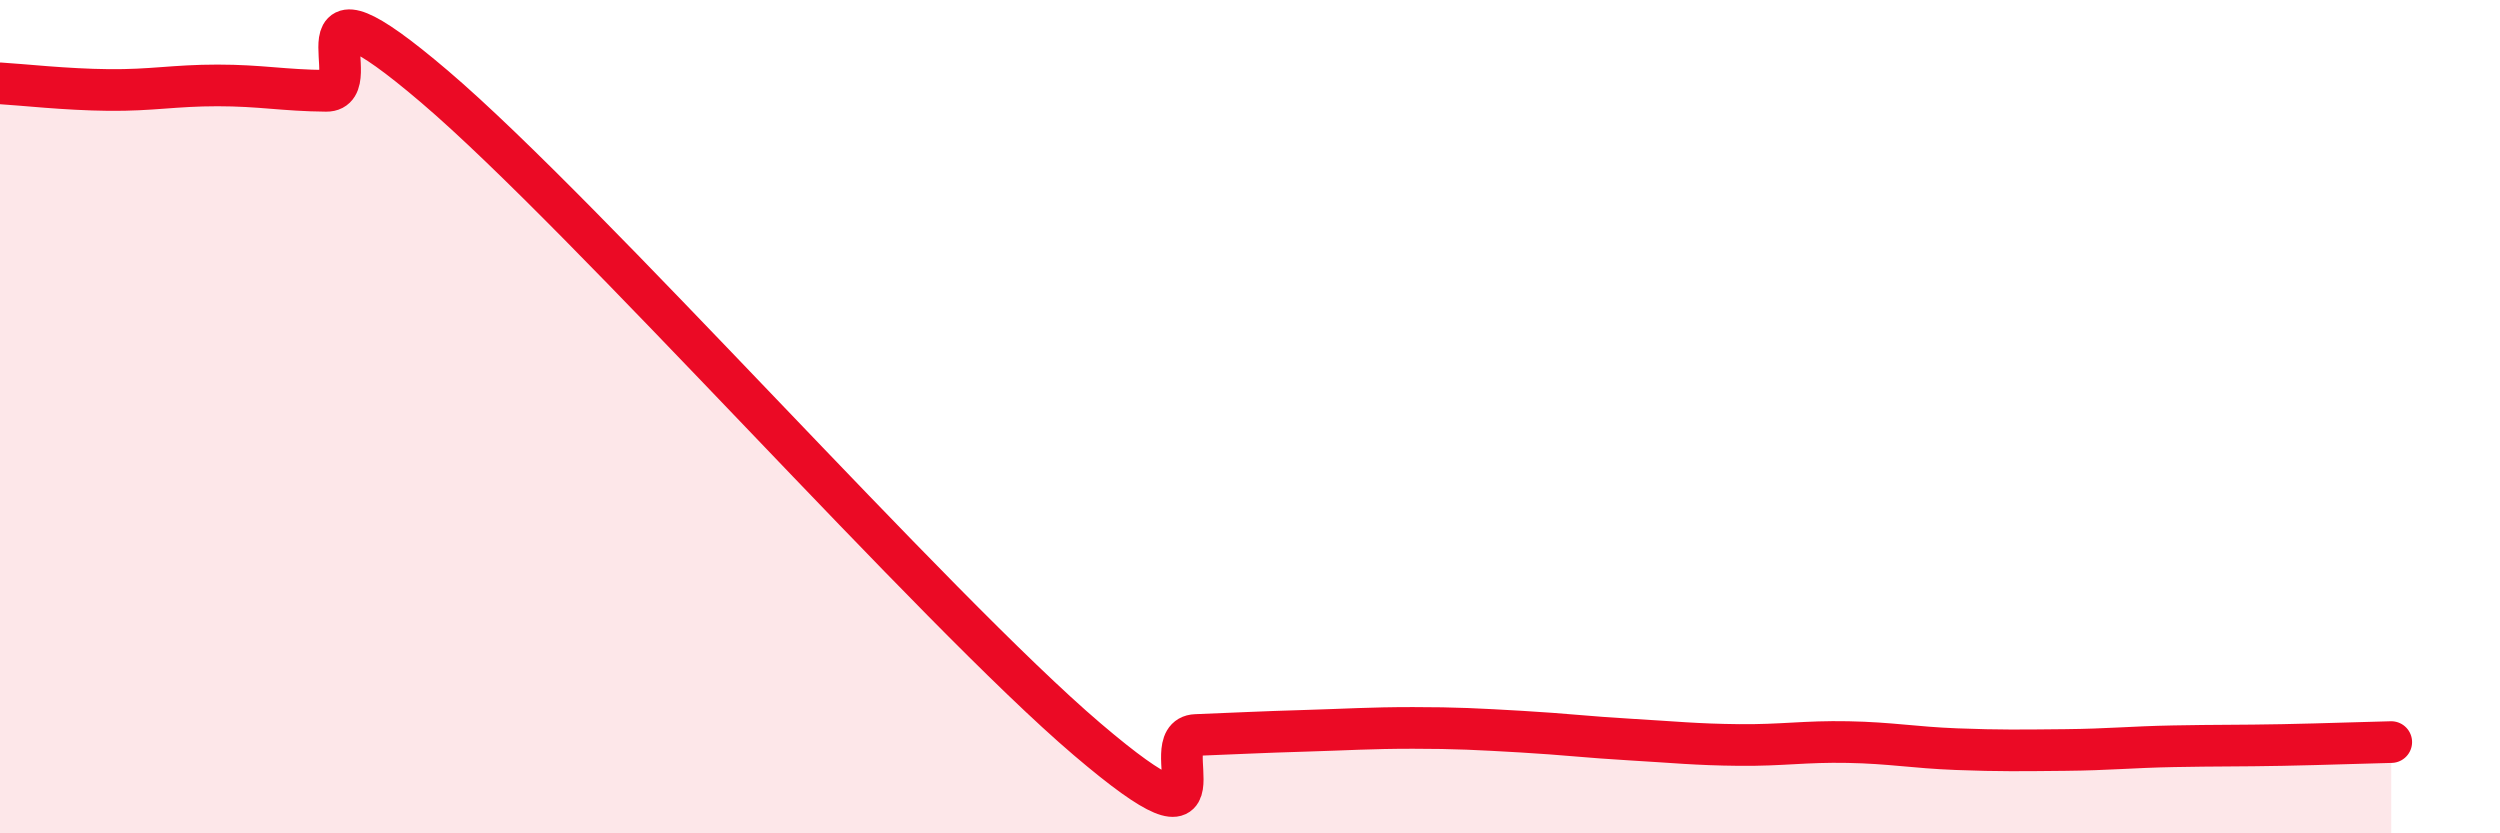
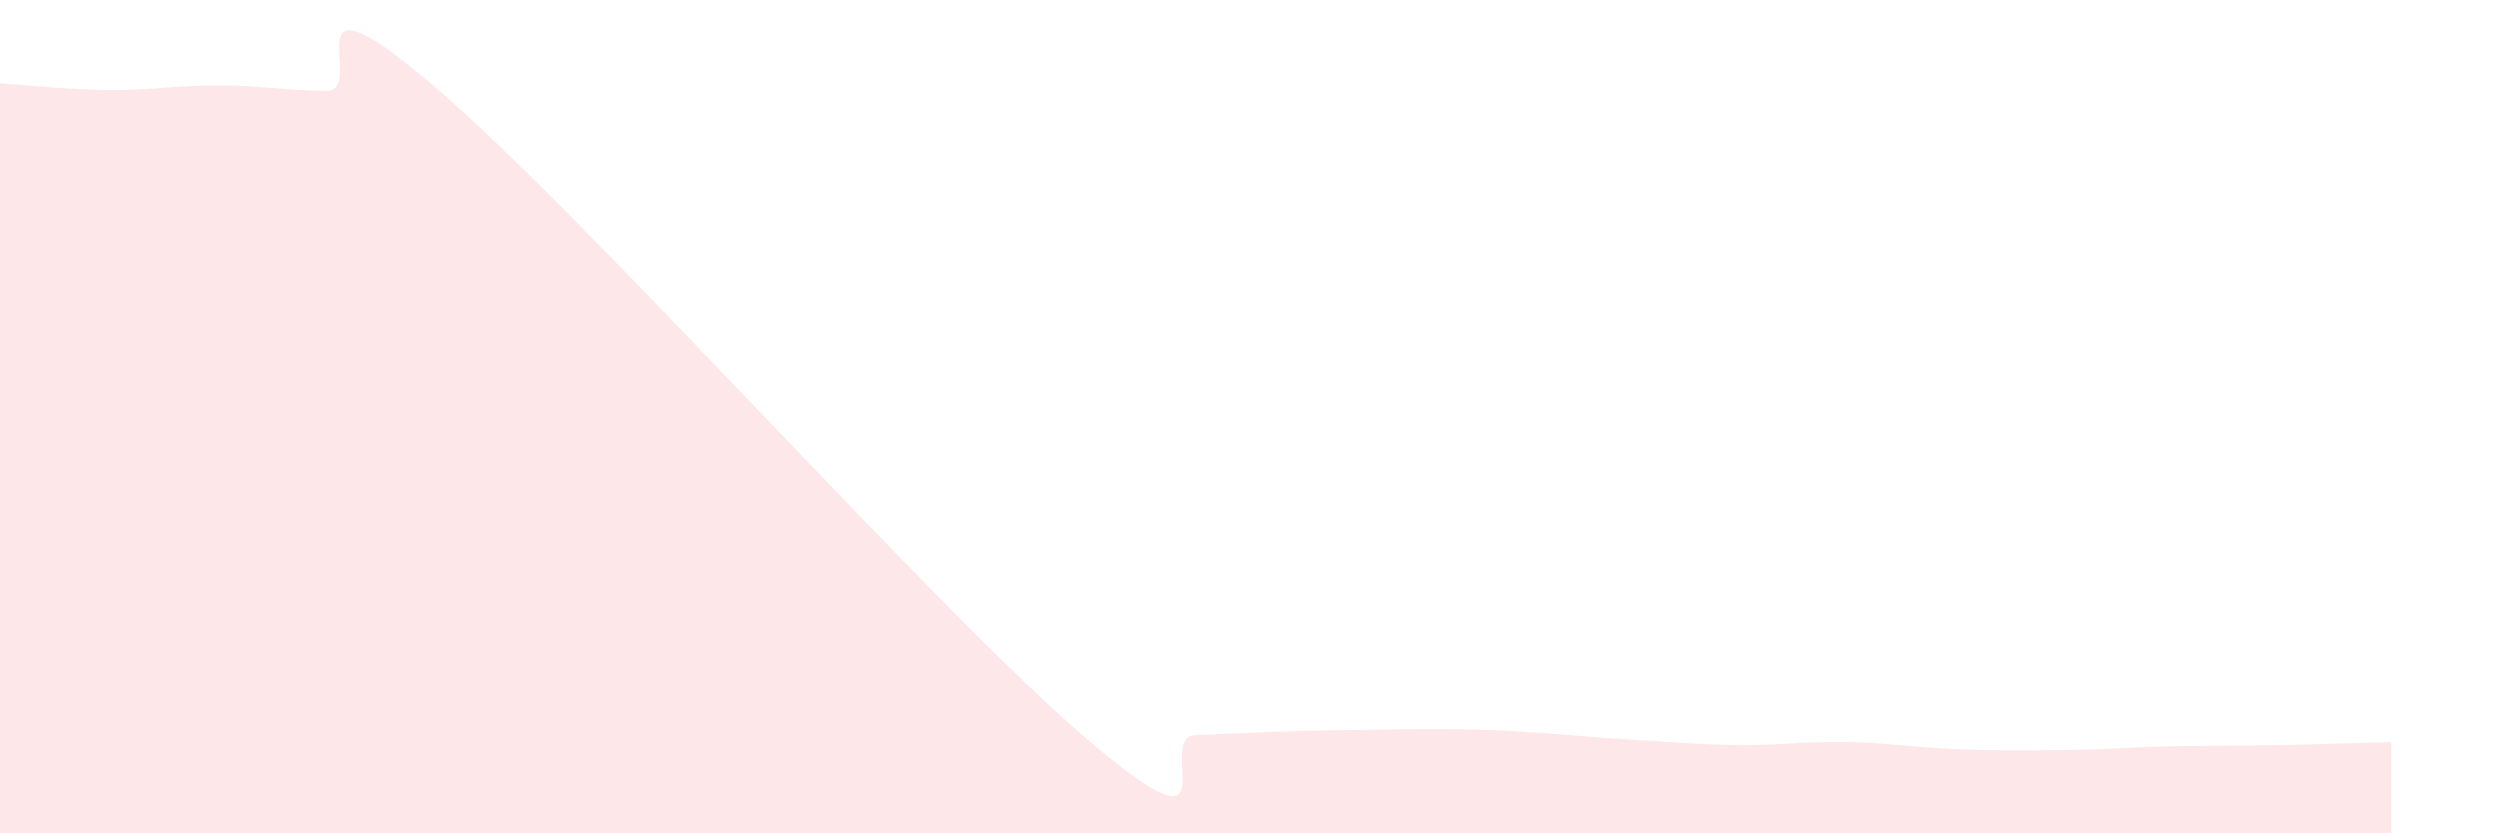
<svg xmlns="http://www.w3.org/2000/svg" width="60" height="20" viewBox="0 0 60 20">
-   <path d="M 0,2 C 0.52,2.03 1.57,2.15 2.61,2.16 C 3.65,2.17 4.18,2.05 5.22,2.05 C 6.26,2.05 6.79,2.17 7.83,2.18 C 8.87,2.19 6.78,-1.03 10.43,2.08 C 14.08,5.19 22.44,14.63 26.09,17.74 C 29.74,20.85 27.66,17.68 28.7,17.64 C 29.74,17.6 30.26,17.57 31.3,17.54 C 32.34,17.51 32.87,17.47 33.91,17.47 C 34.95,17.47 35.48,17.5 36.52,17.56 C 37.56,17.62 38.09,17.69 39.13,17.75 C 40.17,17.81 40.7,17.87 41.74,17.88 C 42.78,17.89 43.31,17.79 44.35,17.81 C 45.39,17.83 45.92,17.94 46.96,17.98 C 48,18.02 48.53,18.01 49.57,18 C 50.61,17.99 51.13,17.93 52.17,17.91 C 53.21,17.89 53.74,17.9 54.78,17.88 C 55.82,17.86 56.87,17.82 57.39,17.81L57.39 20L0 20Z" fill="#EB0A25" opacity="0.1" stroke-linecap="round" stroke-linejoin="round" />
-   <path d="M 0,2 C 0.52,2.03 1.57,2.15 2.61,2.16 C 3.65,2.17 4.18,2.05 5.22,2.05 C 6.26,2.05 6.79,2.17 7.83,2.18 C 8.87,2.19 6.78,-1.03 10.43,2.08 C 14.08,5.19 22.44,14.63 26.09,17.74 C 29.74,20.85 27.66,17.68 28.7,17.64 C 29.74,17.6 30.26,17.57 31.3,17.54 C 32.34,17.51 32.87,17.47 33.91,17.47 C 34.95,17.47 35.48,17.5 36.52,17.56 C 37.56,17.62 38.09,17.69 39.13,17.75 C 40.17,17.81 40.7,17.87 41.74,17.88 C 42.78,17.89 43.31,17.79 44.35,17.81 C 45.39,17.83 45.92,17.94 46.96,17.98 C 48,18.02 48.53,18.01 49.57,18 C 50.61,17.99 51.13,17.93 52.17,17.91 C 53.21,17.89 53.74,17.9 54.78,17.88 C 55.82,17.86 56.87,17.82 57.39,17.81" stroke="#EB0A25" stroke-width="1" fill="none" stroke-linecap="round" stroke-linejoin="round" />
+   <path d="M 0,2 C 0.52,2.03 1.57,2.15 2.61,2.16 C 3.65,2.17 4.18,2.05 5.22,2.05 C 6.26,2.05 6.79,2.17 7.83,2.18 C 8.87,2.19 6.78,-1.03 10.43,2.08 C 14.08,5.19 22.44,14.63 26.09,17.74 C 29.74,20.85 27.66,17.68 28.7,17.64 C 29.74,17.6 30.26,17.57 31.3,17.54 C 34.95,17.47 35.48,17.5 36.52,17.56 C 37.56,17.62 38.09,17.69 39.13,17.75 C 40.17,17.81 40.7,17.87 41.74,17.88 C 42.78,17.89 43.31,17.79 44.35,17.81 C 45.39,17.83 45.92,17.94 46.96,17.98 C 48,18.02 48.53,18.01 49.57,18 C 50.61,17.99 51.13,17.93 52.17,17.91 C 53.21,17.89 53.74,17.9 54.78,17.88 C 55.82,17.86 56.87,17.82 57.39,17.81L57.39 20L0 20Z" fill="#EB0A25" opacity="0.1" stroke-linecap="round" stroke-linejoin="round" />
</svg>